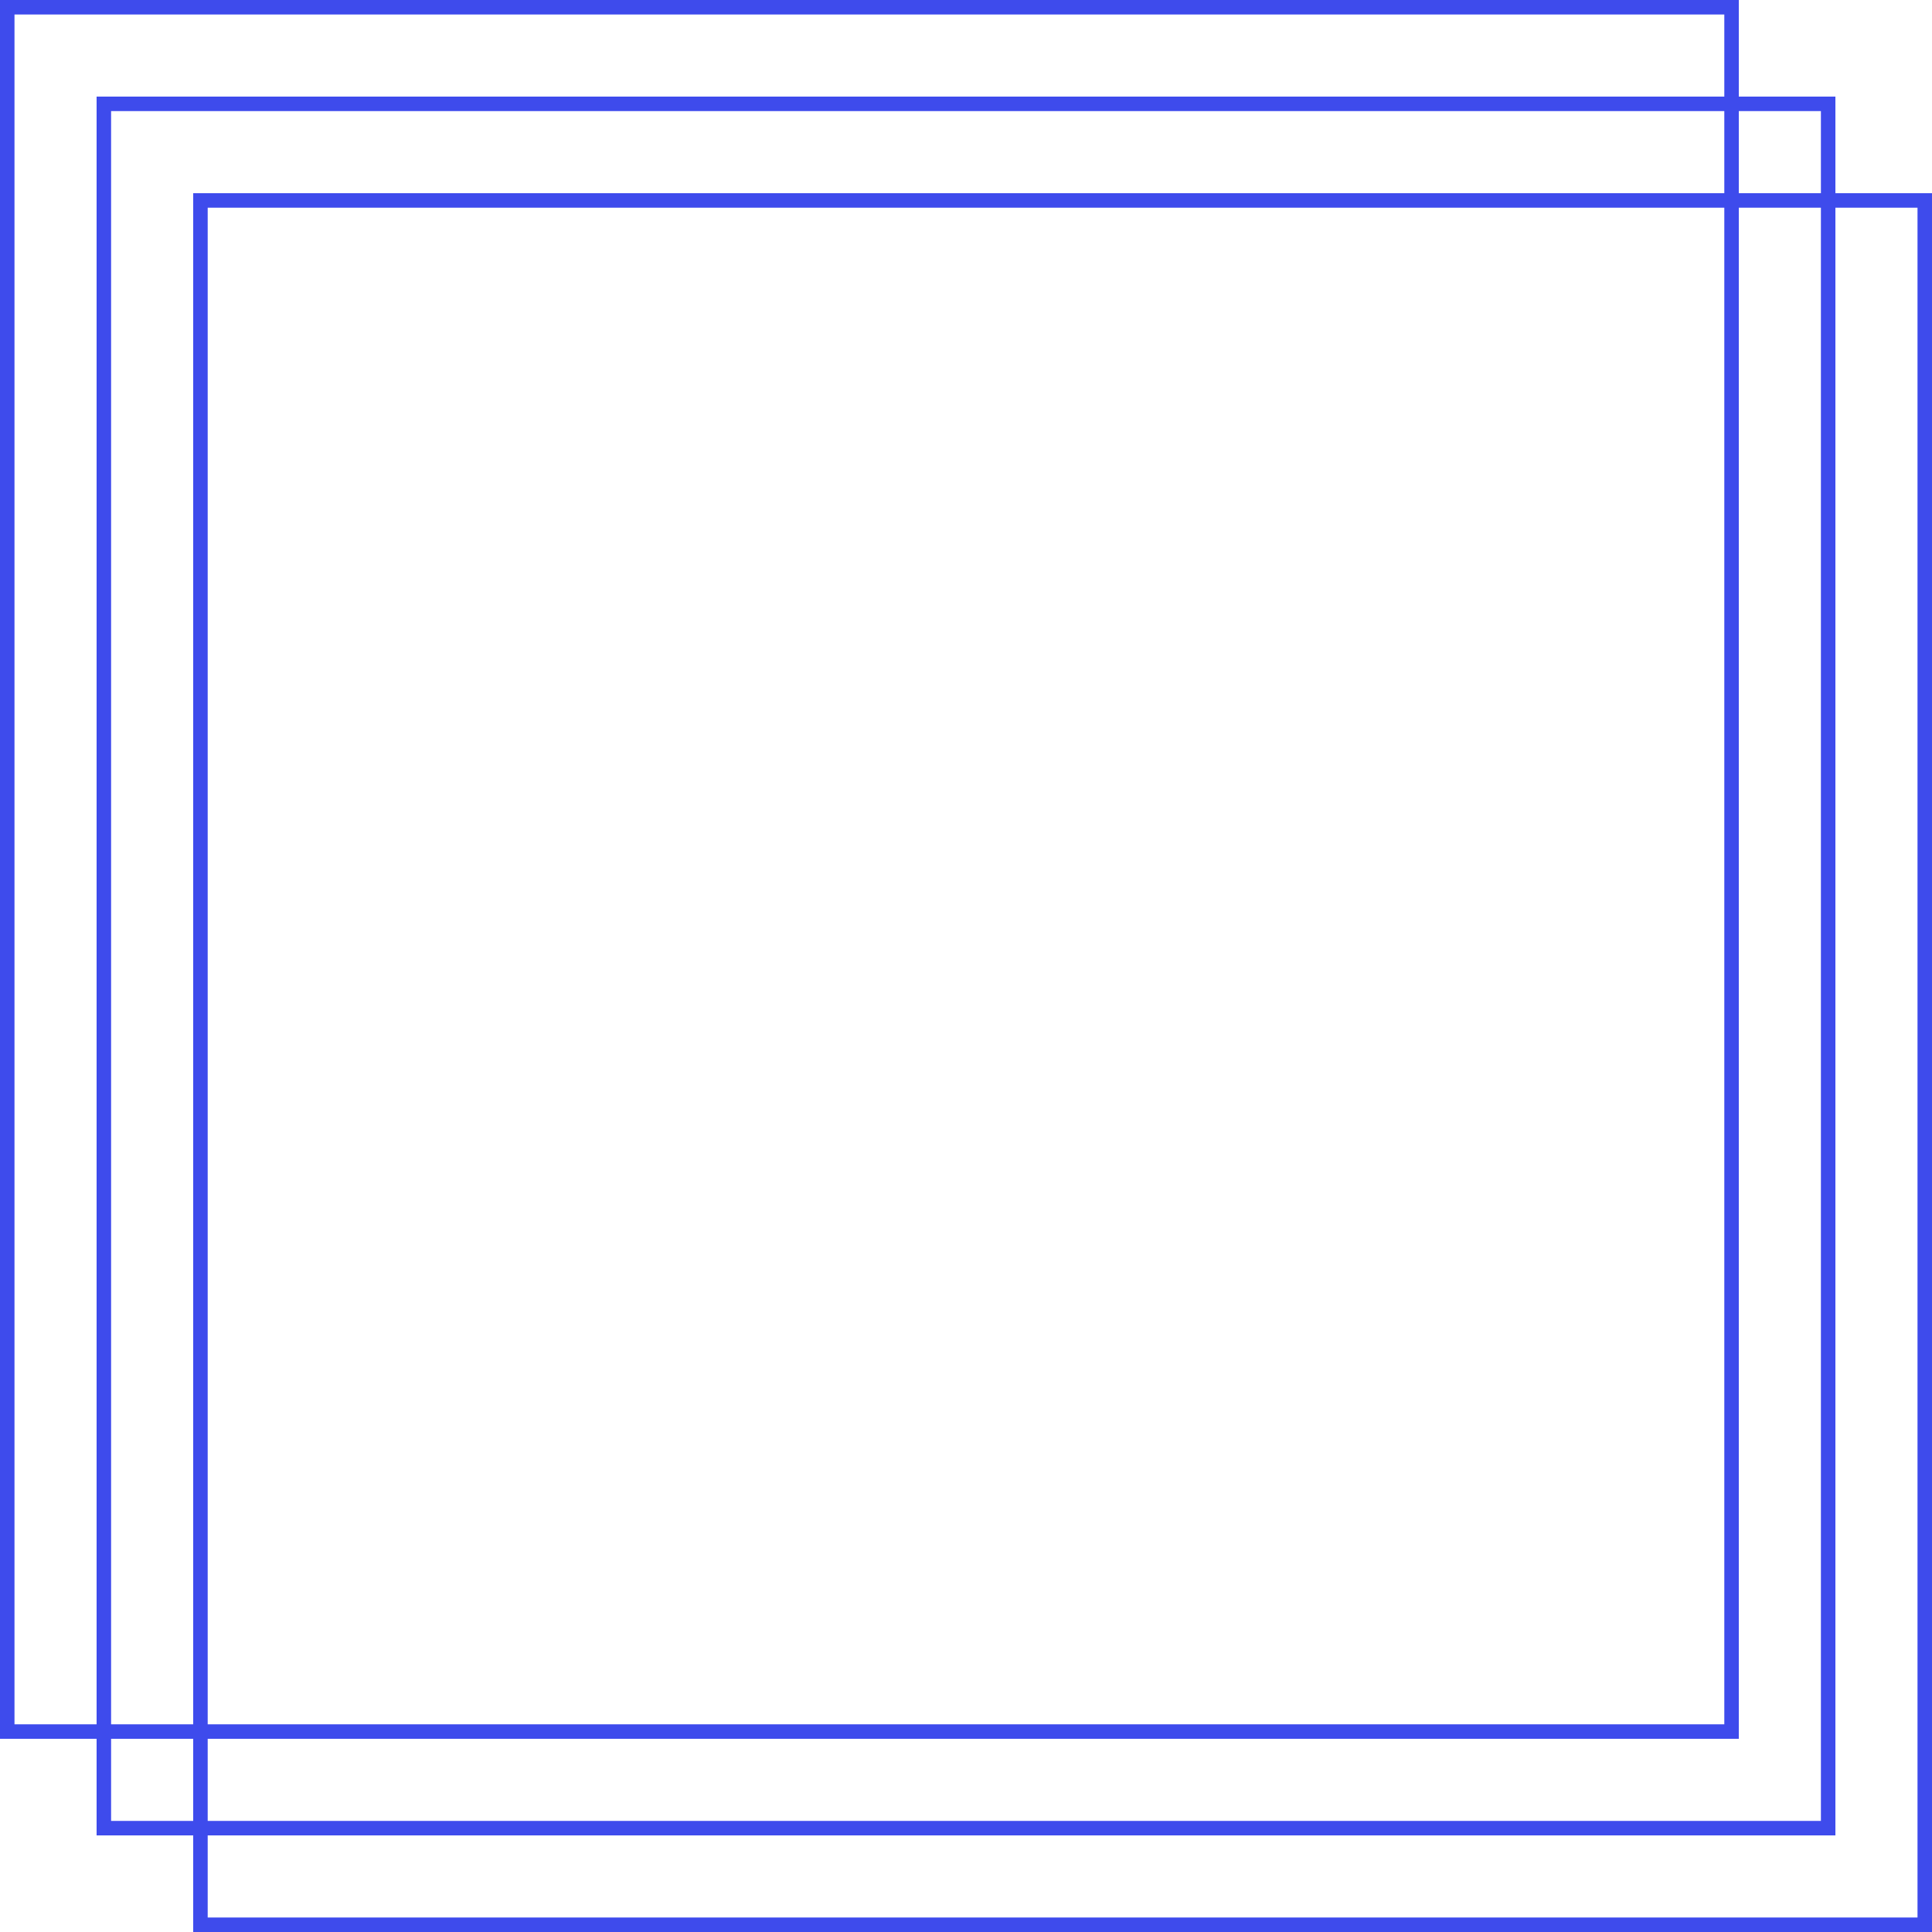
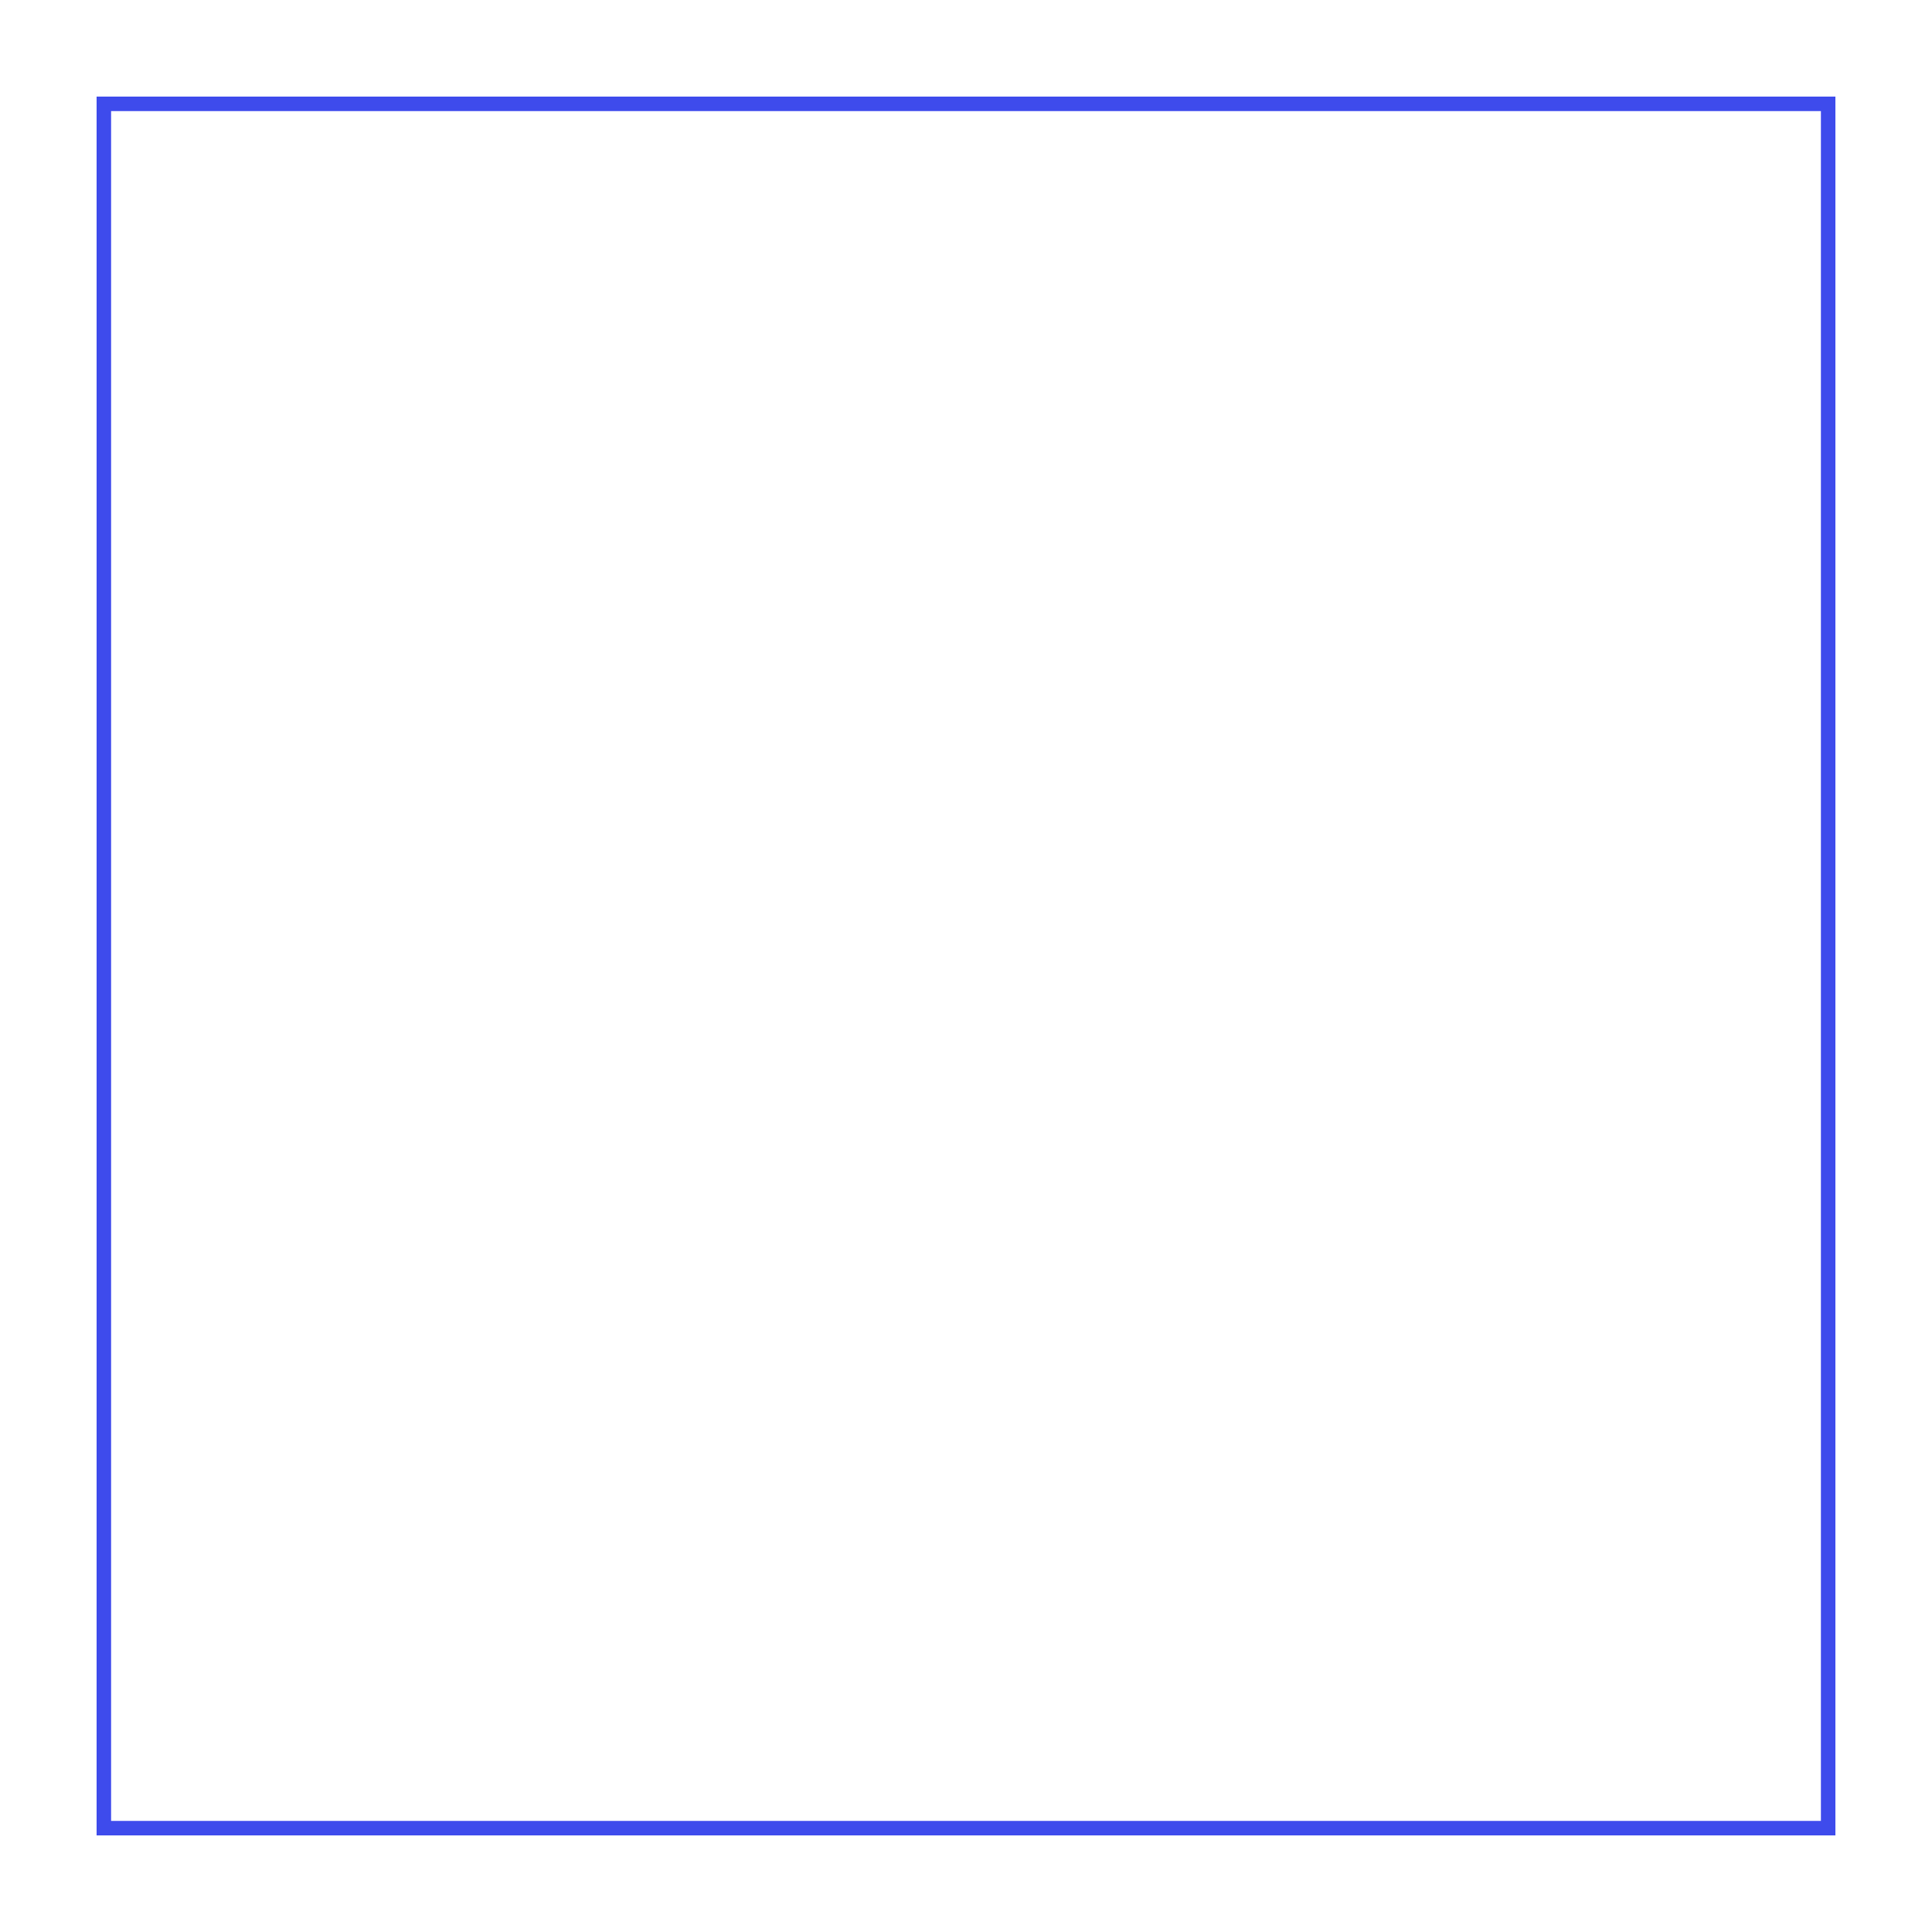
<svg xmlns="http://www.w3.org/2000/svg" width="40" height="40" viewBox="0 0 40 40" fill="none">
-   <rect x="0.15" y="0.15" width="35.7" height="35.7" stroke="#3E4BEC" stroke-width="0.3" />
  <rect x="2.15" y="2.15" width="35.7" height="35.7" stroke="#3E4BEC" stroke-width="0.3" />
-   <rect x="4.15" y="4.15" width="35.7" height="35.7" stroke="#3E4BEC" stroke-width="0.3" />
</svg>